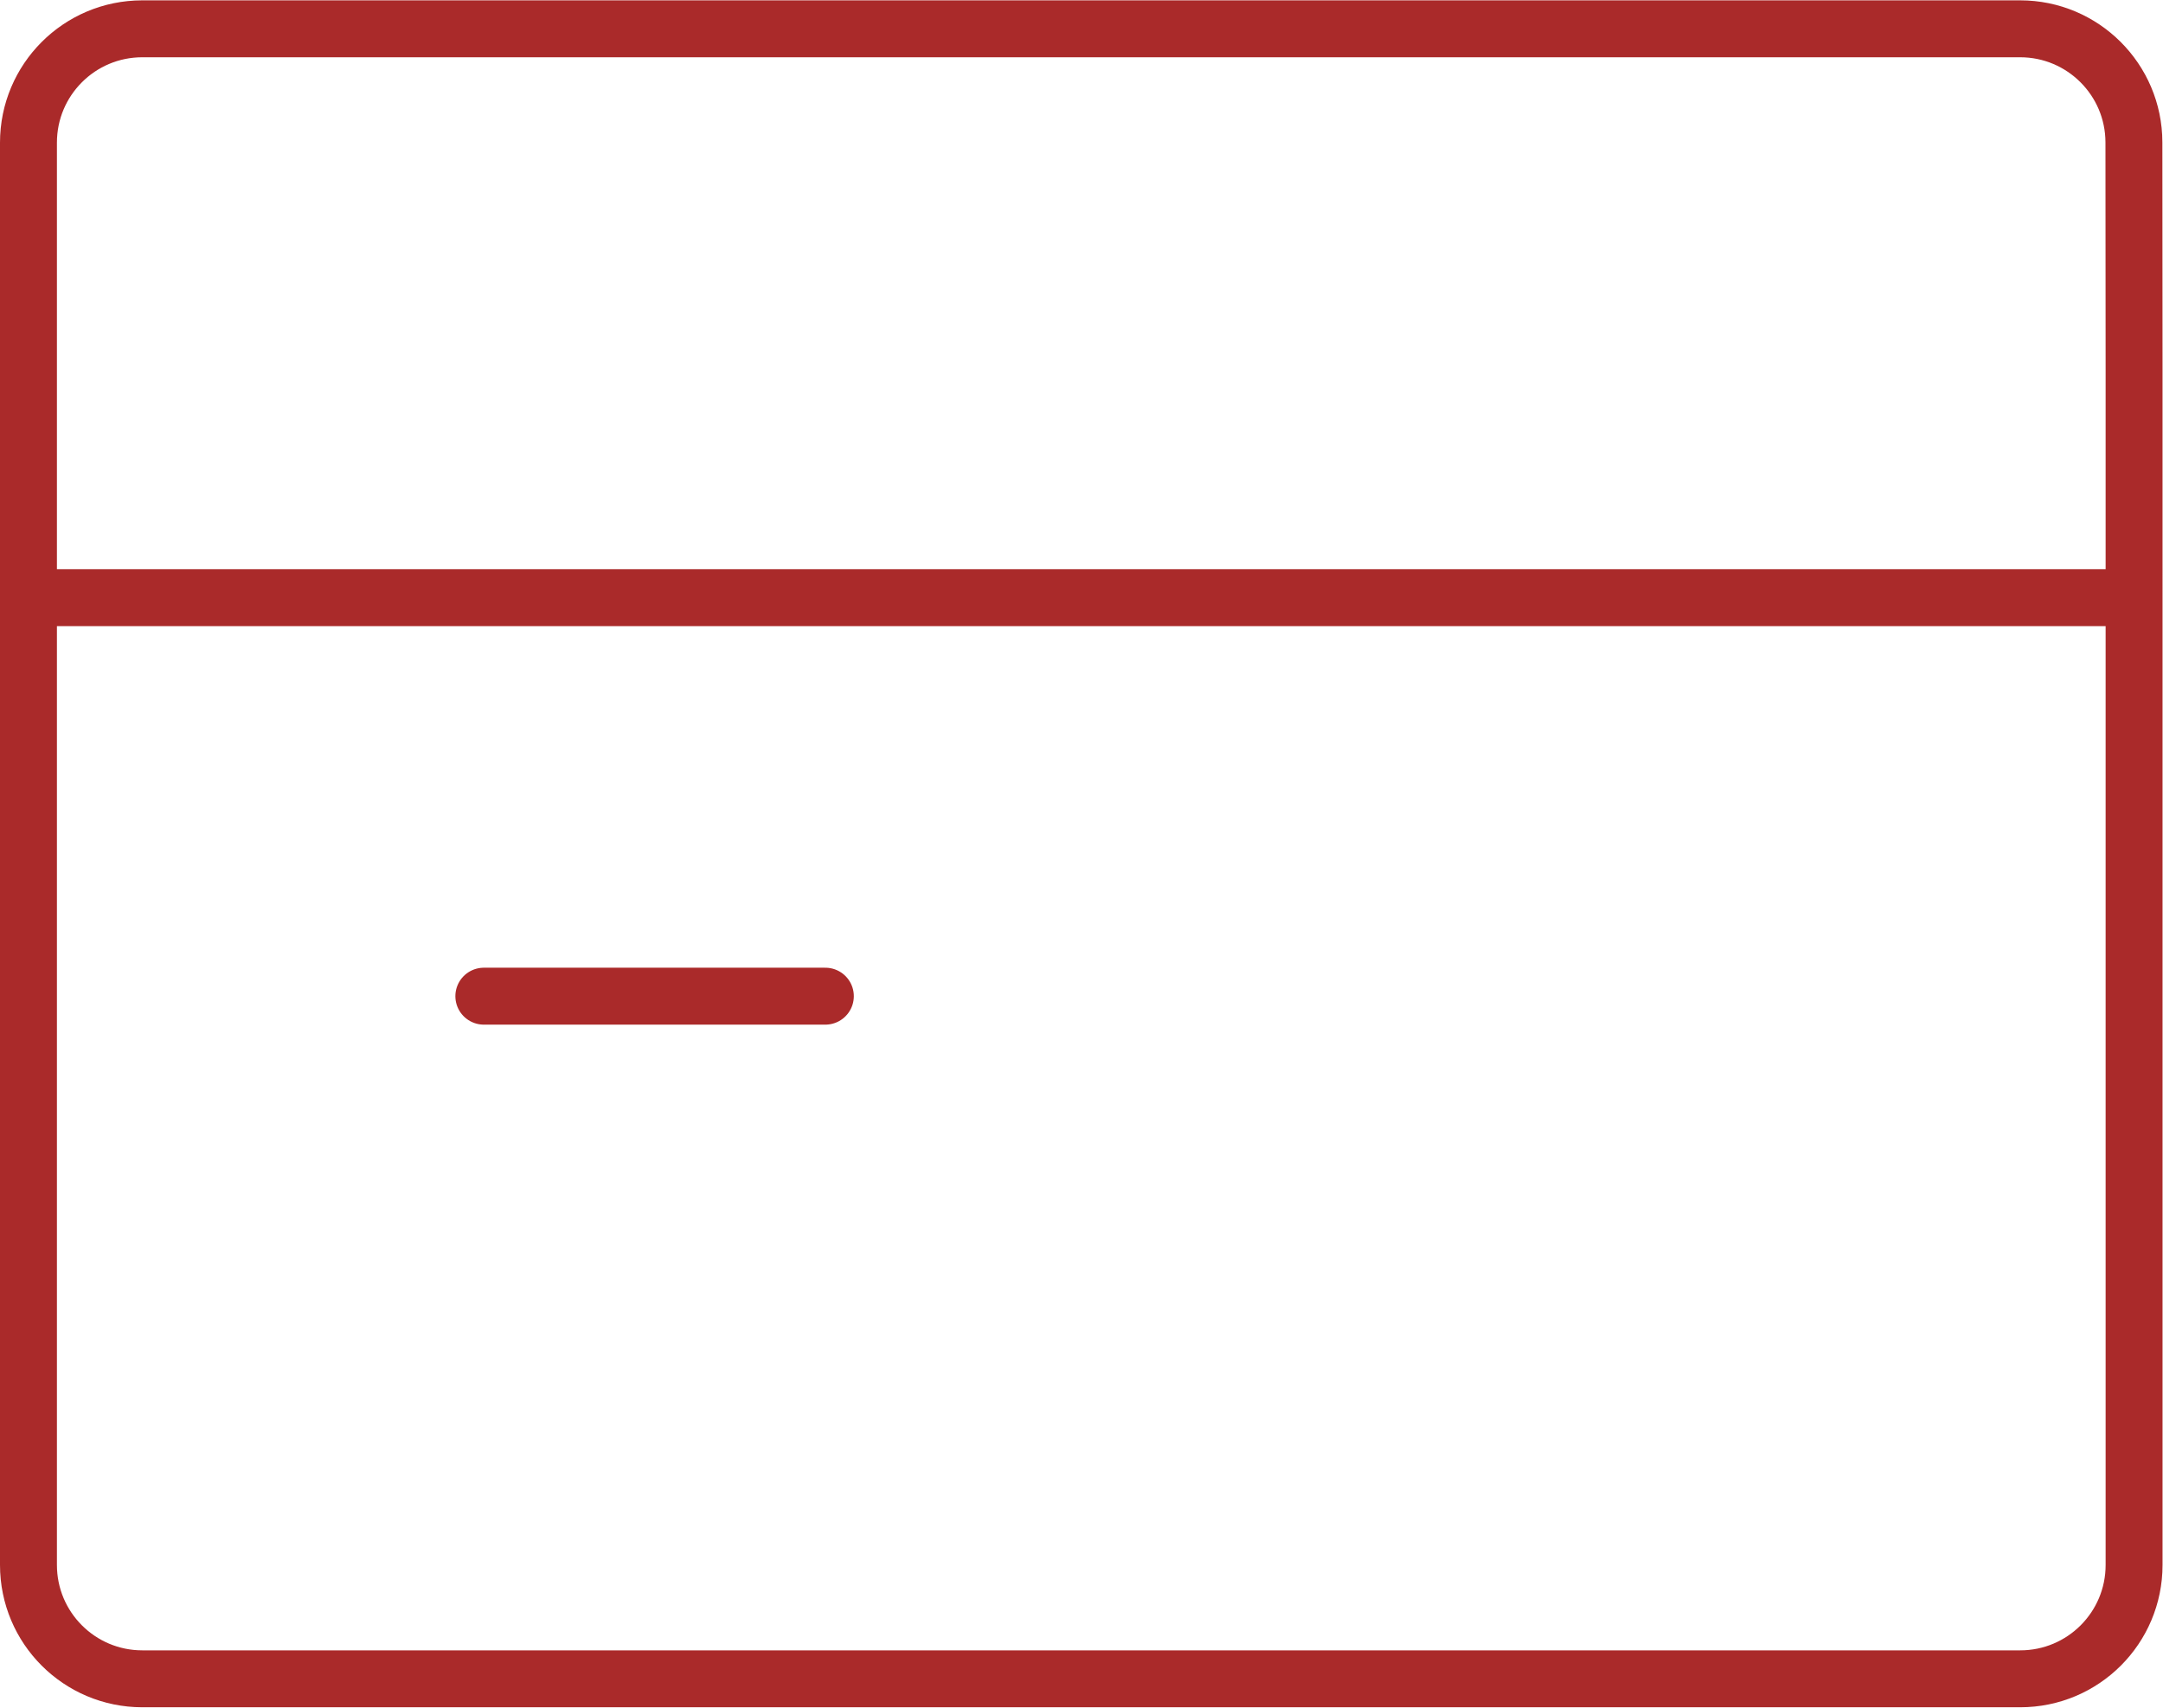
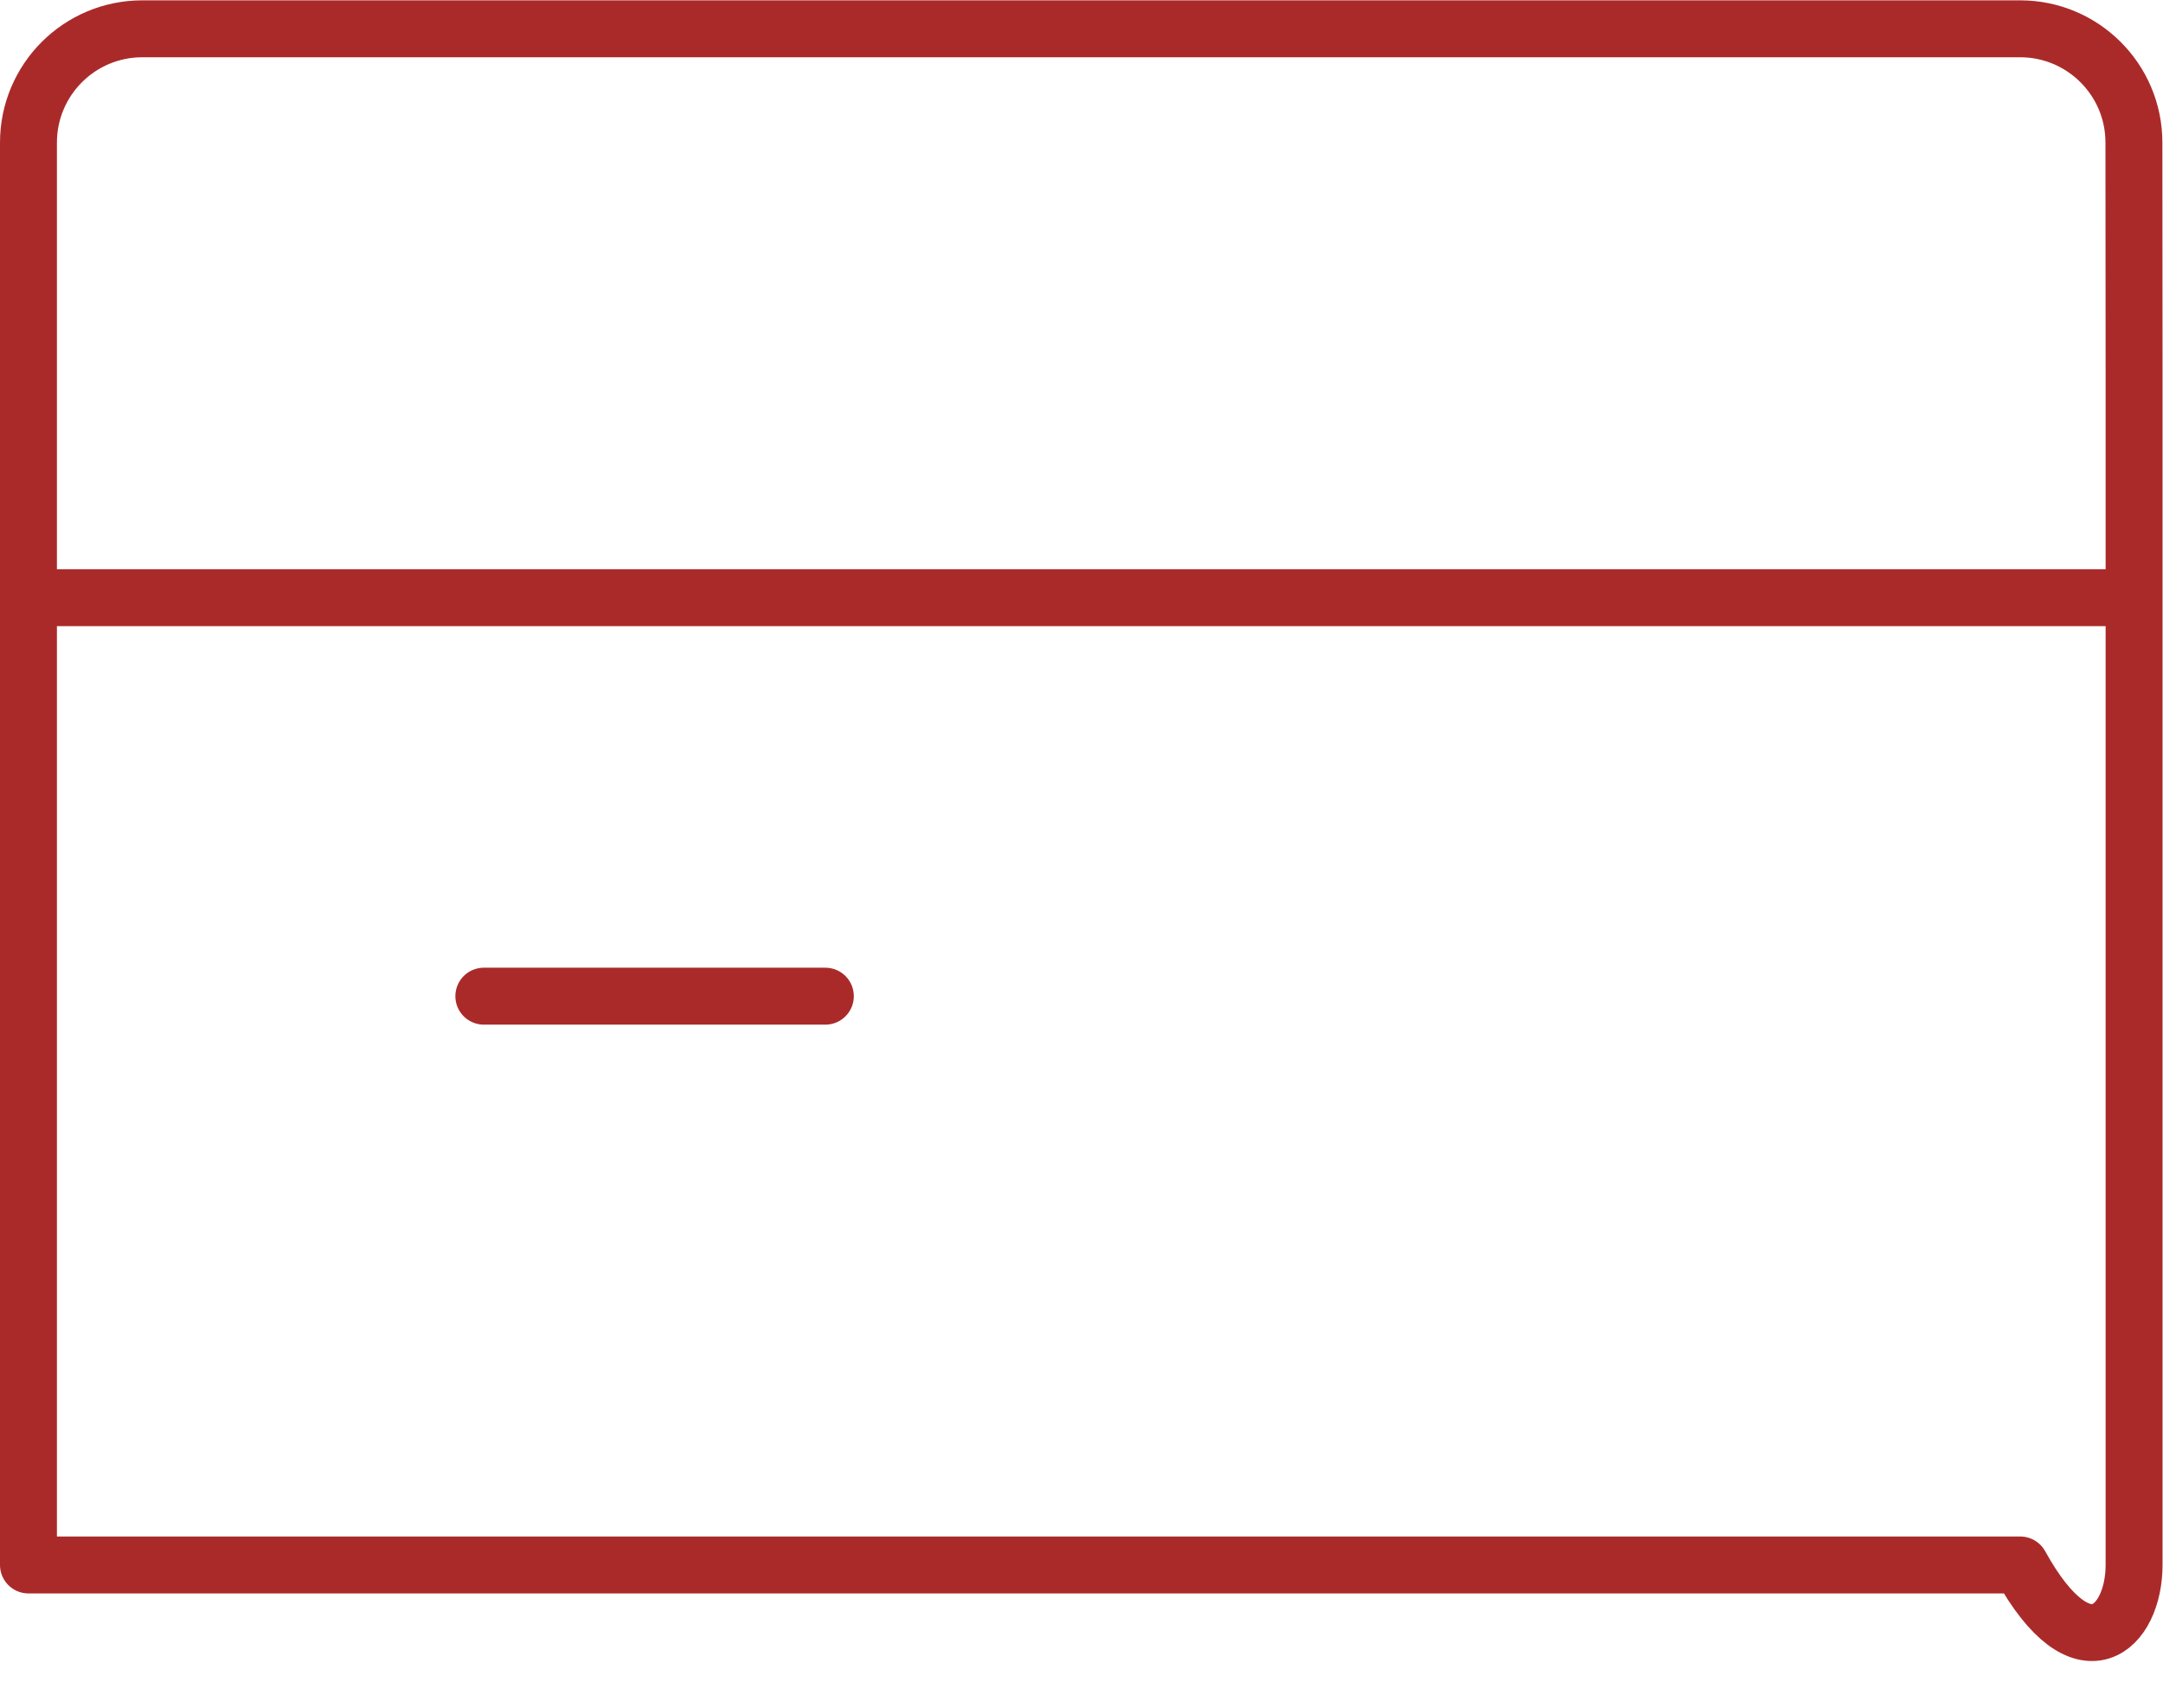
<svg xmlns="http://www.w3.org/2000/svg" width="38" height="30" viewBox="0 0 38 30" fill="none">
-   <path d="M0.5 10.5V27.492C0.5 28.597 1.395 29.492 2.5 29.492H35.492C36.597 29.492 37.492 28.597 37.492 27.492V10.5M0.5 10.5V2.506C0.5 1.401 1.395 0.506 2.5 0.506H35.49C36.592 0.506 37.487 1.398 37.489 2.5C37.493 5.167 37.492 7.833 37.492 10.5M0.5 10.5H37.492M8.5 17.5H14.5" stroke="#AA2A2A" stroke-linecap="round" stroke-linejoin="round" />
+   <path d="M0.5 10.5V27.492H35.492C36.597 29.492 37.492 28.597 37.492 27.492V10.5M0.5 10.5V2.506C0.5 1.401 1.395 0.506 2.5 0.506H35.49C36.592 0.506 37.487 1.398 37.489 2.5C37.493 5.167 37.492 7.833 37.492 10.5M0.5 10.5H37.492M8.5 17.5H14.5" stroke="#AA2A2A" stroke-linecap="round" stroke-linejoin="round" />
</svg>